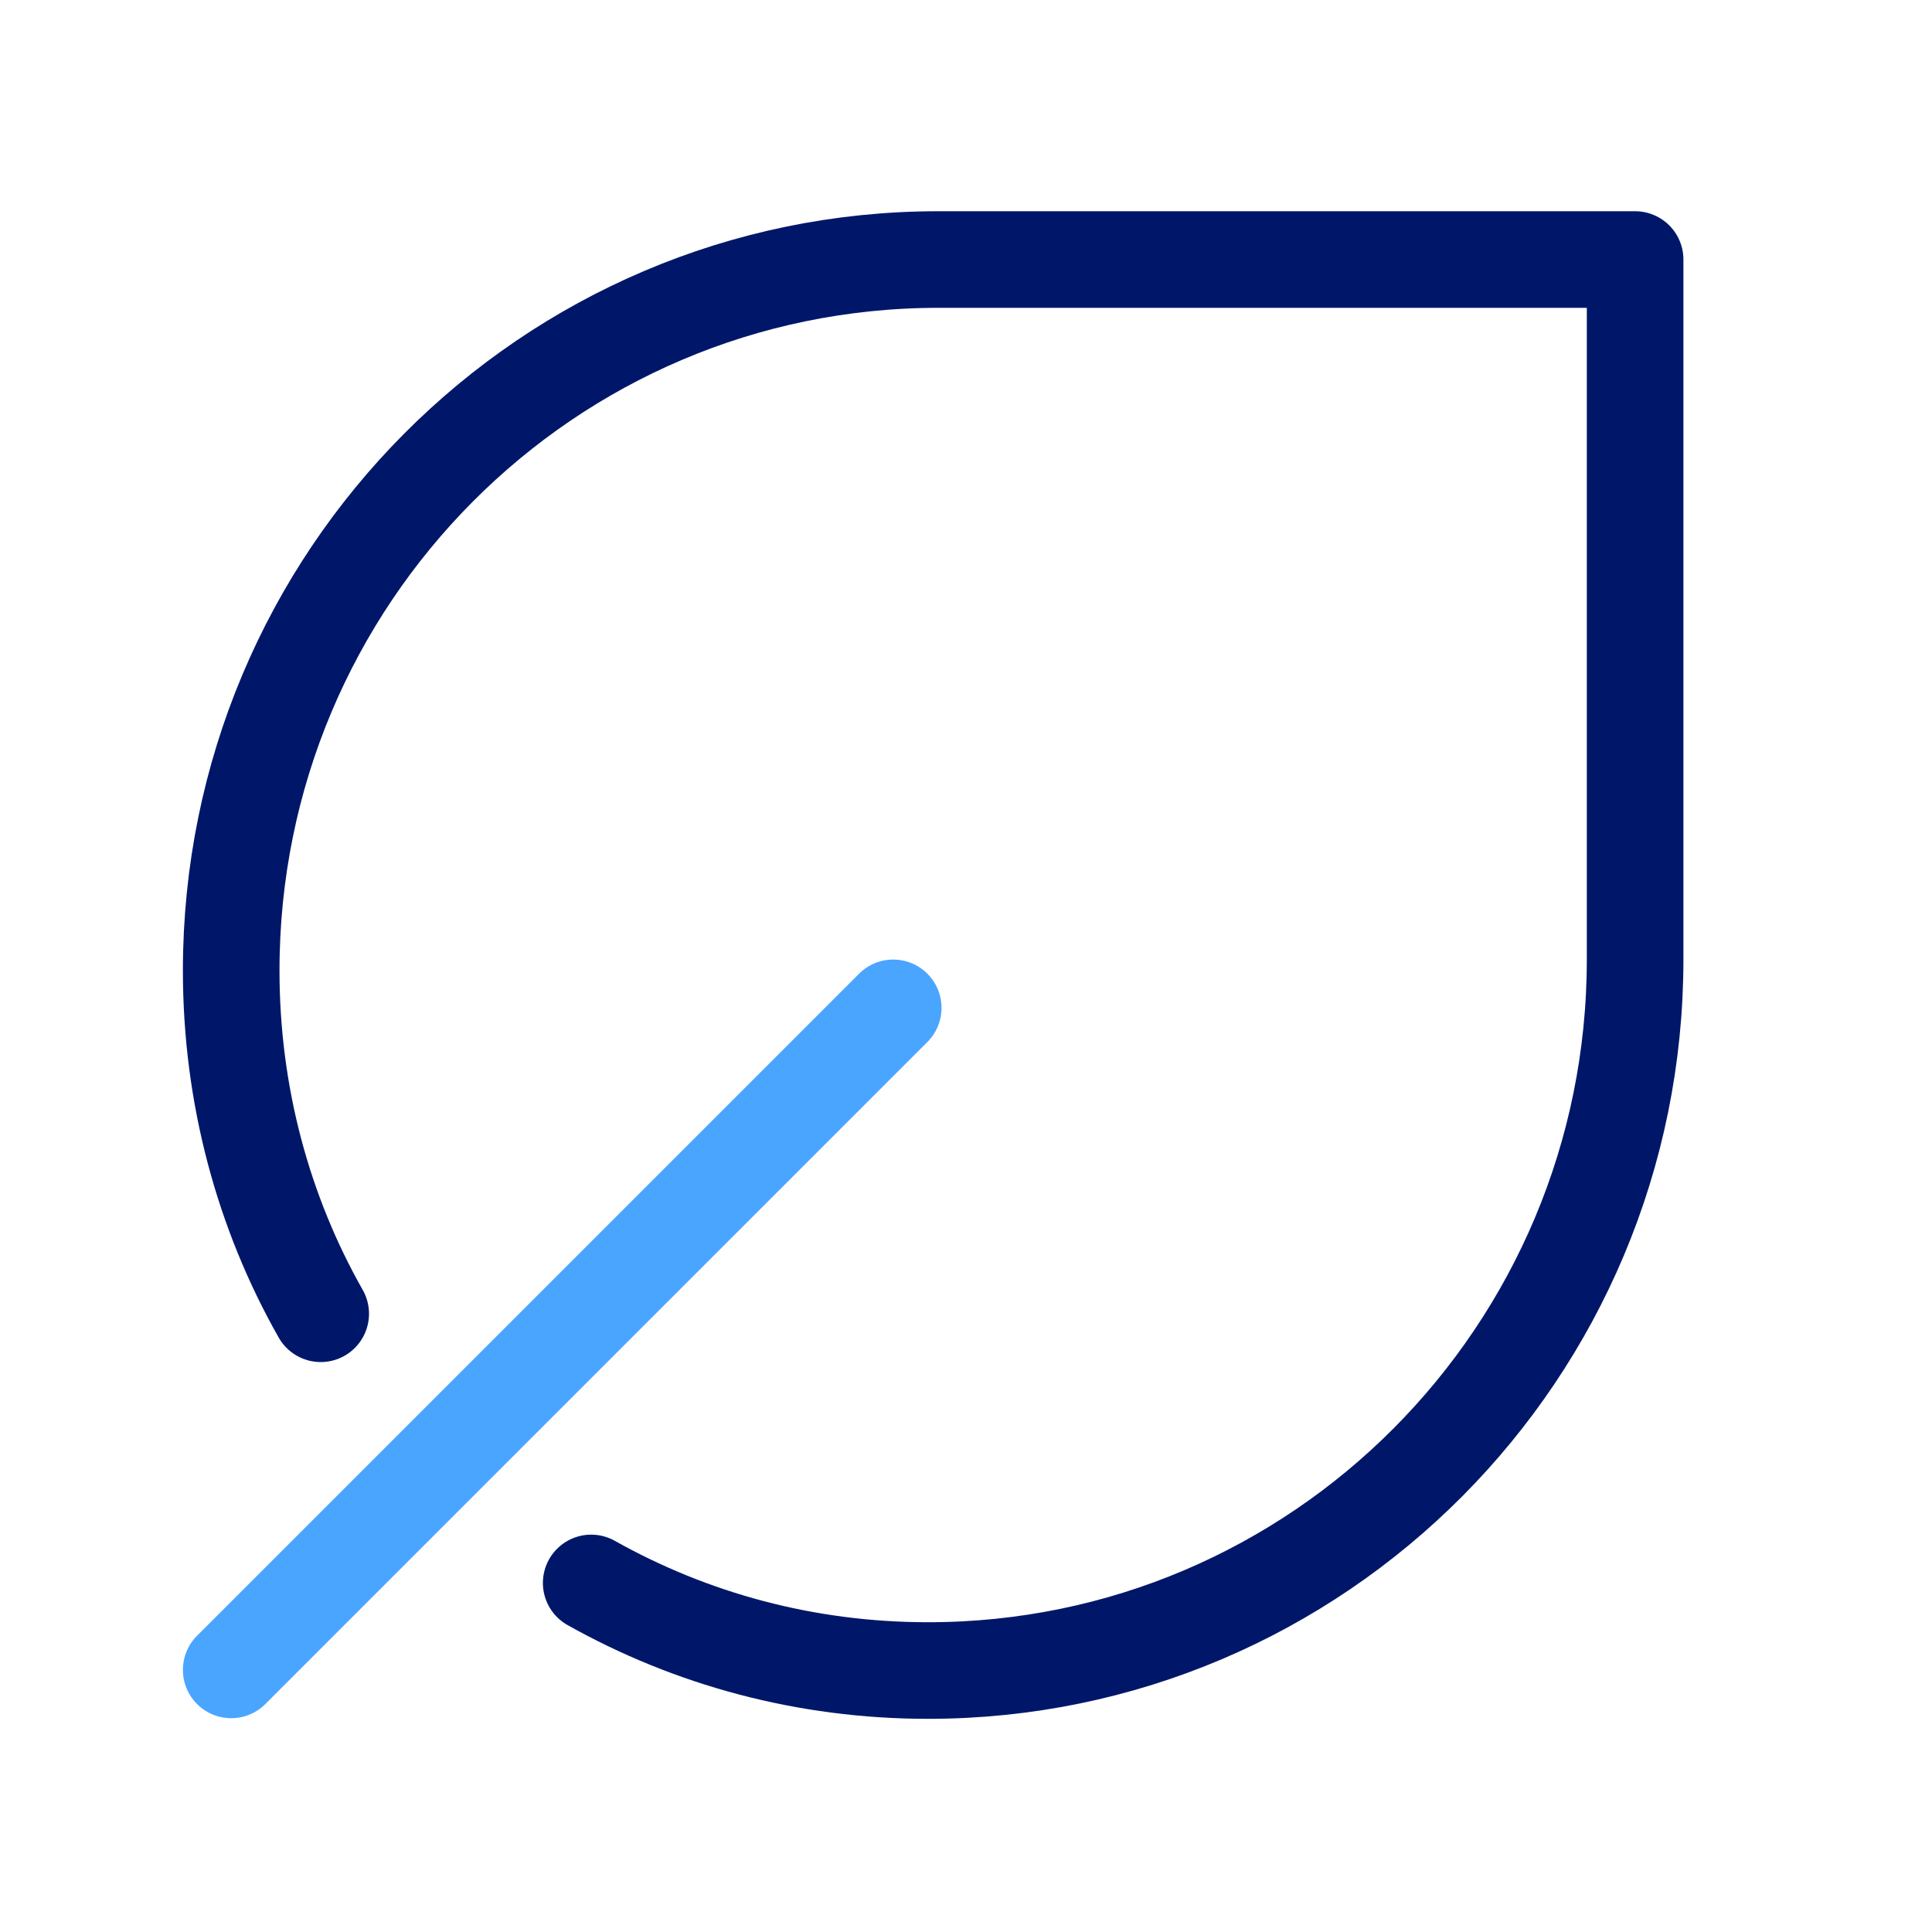
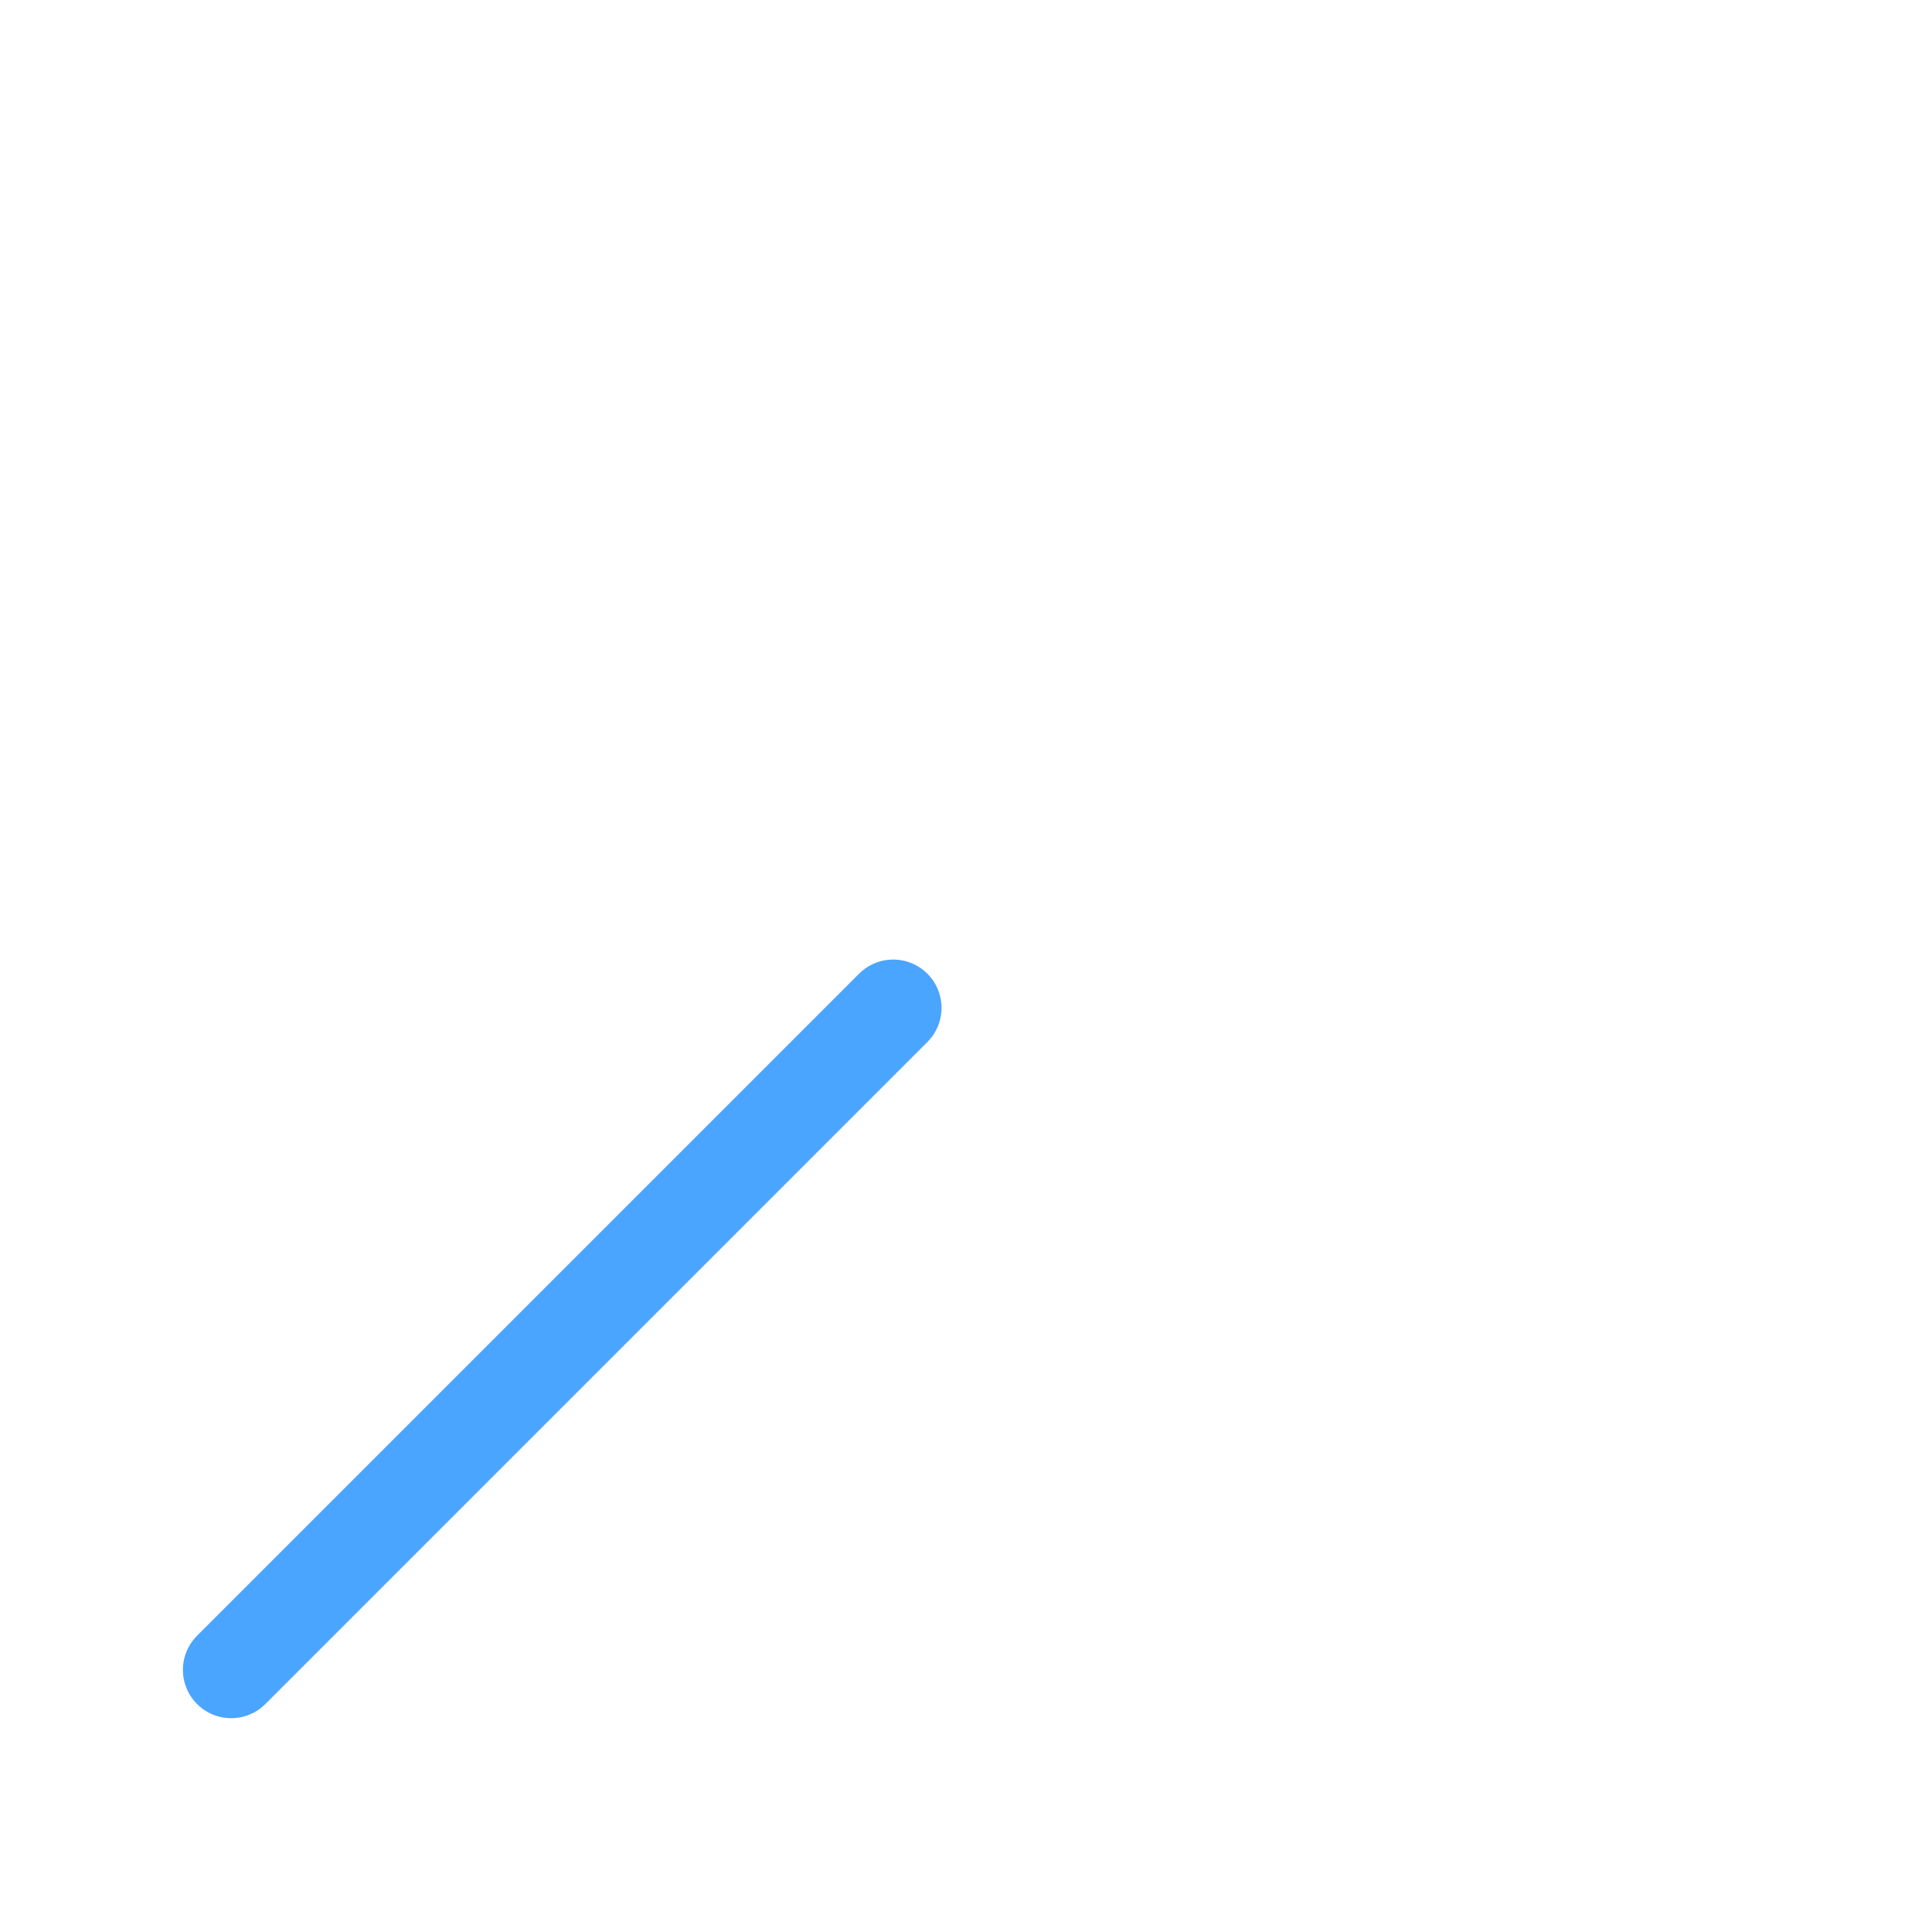
<svg xmlns="http://www.w3.org/2000/svg" id="Layer_1" data-name="Layer 1" viewBox="0 0 30 30">
  <defs>
    <style> .cls-1 { stroke: #4aa5ff; } .cls-1, .cls-2 { fill: none; stroke-linecap: round; stroke-linejoin: round; stroke-width: 1.5px; } .cls-2 { stroke: #001769; } </style>
  </defs>
  <line class="cls-1" x1="13.87" y1="15.65" x2="3.59" y2="25.93" />
-   <path class="cls-2" d="M9.18,24.58c1.55,.87,3.33,1.36,5.23,1.36,6.06,0,10.98-4.94,10.98-11.04V4.03H14.57c-6.06,0-10.98,4.94-10.98,11.04,0,1.94,.5,3.76,1.39,5.33" />
</svg>